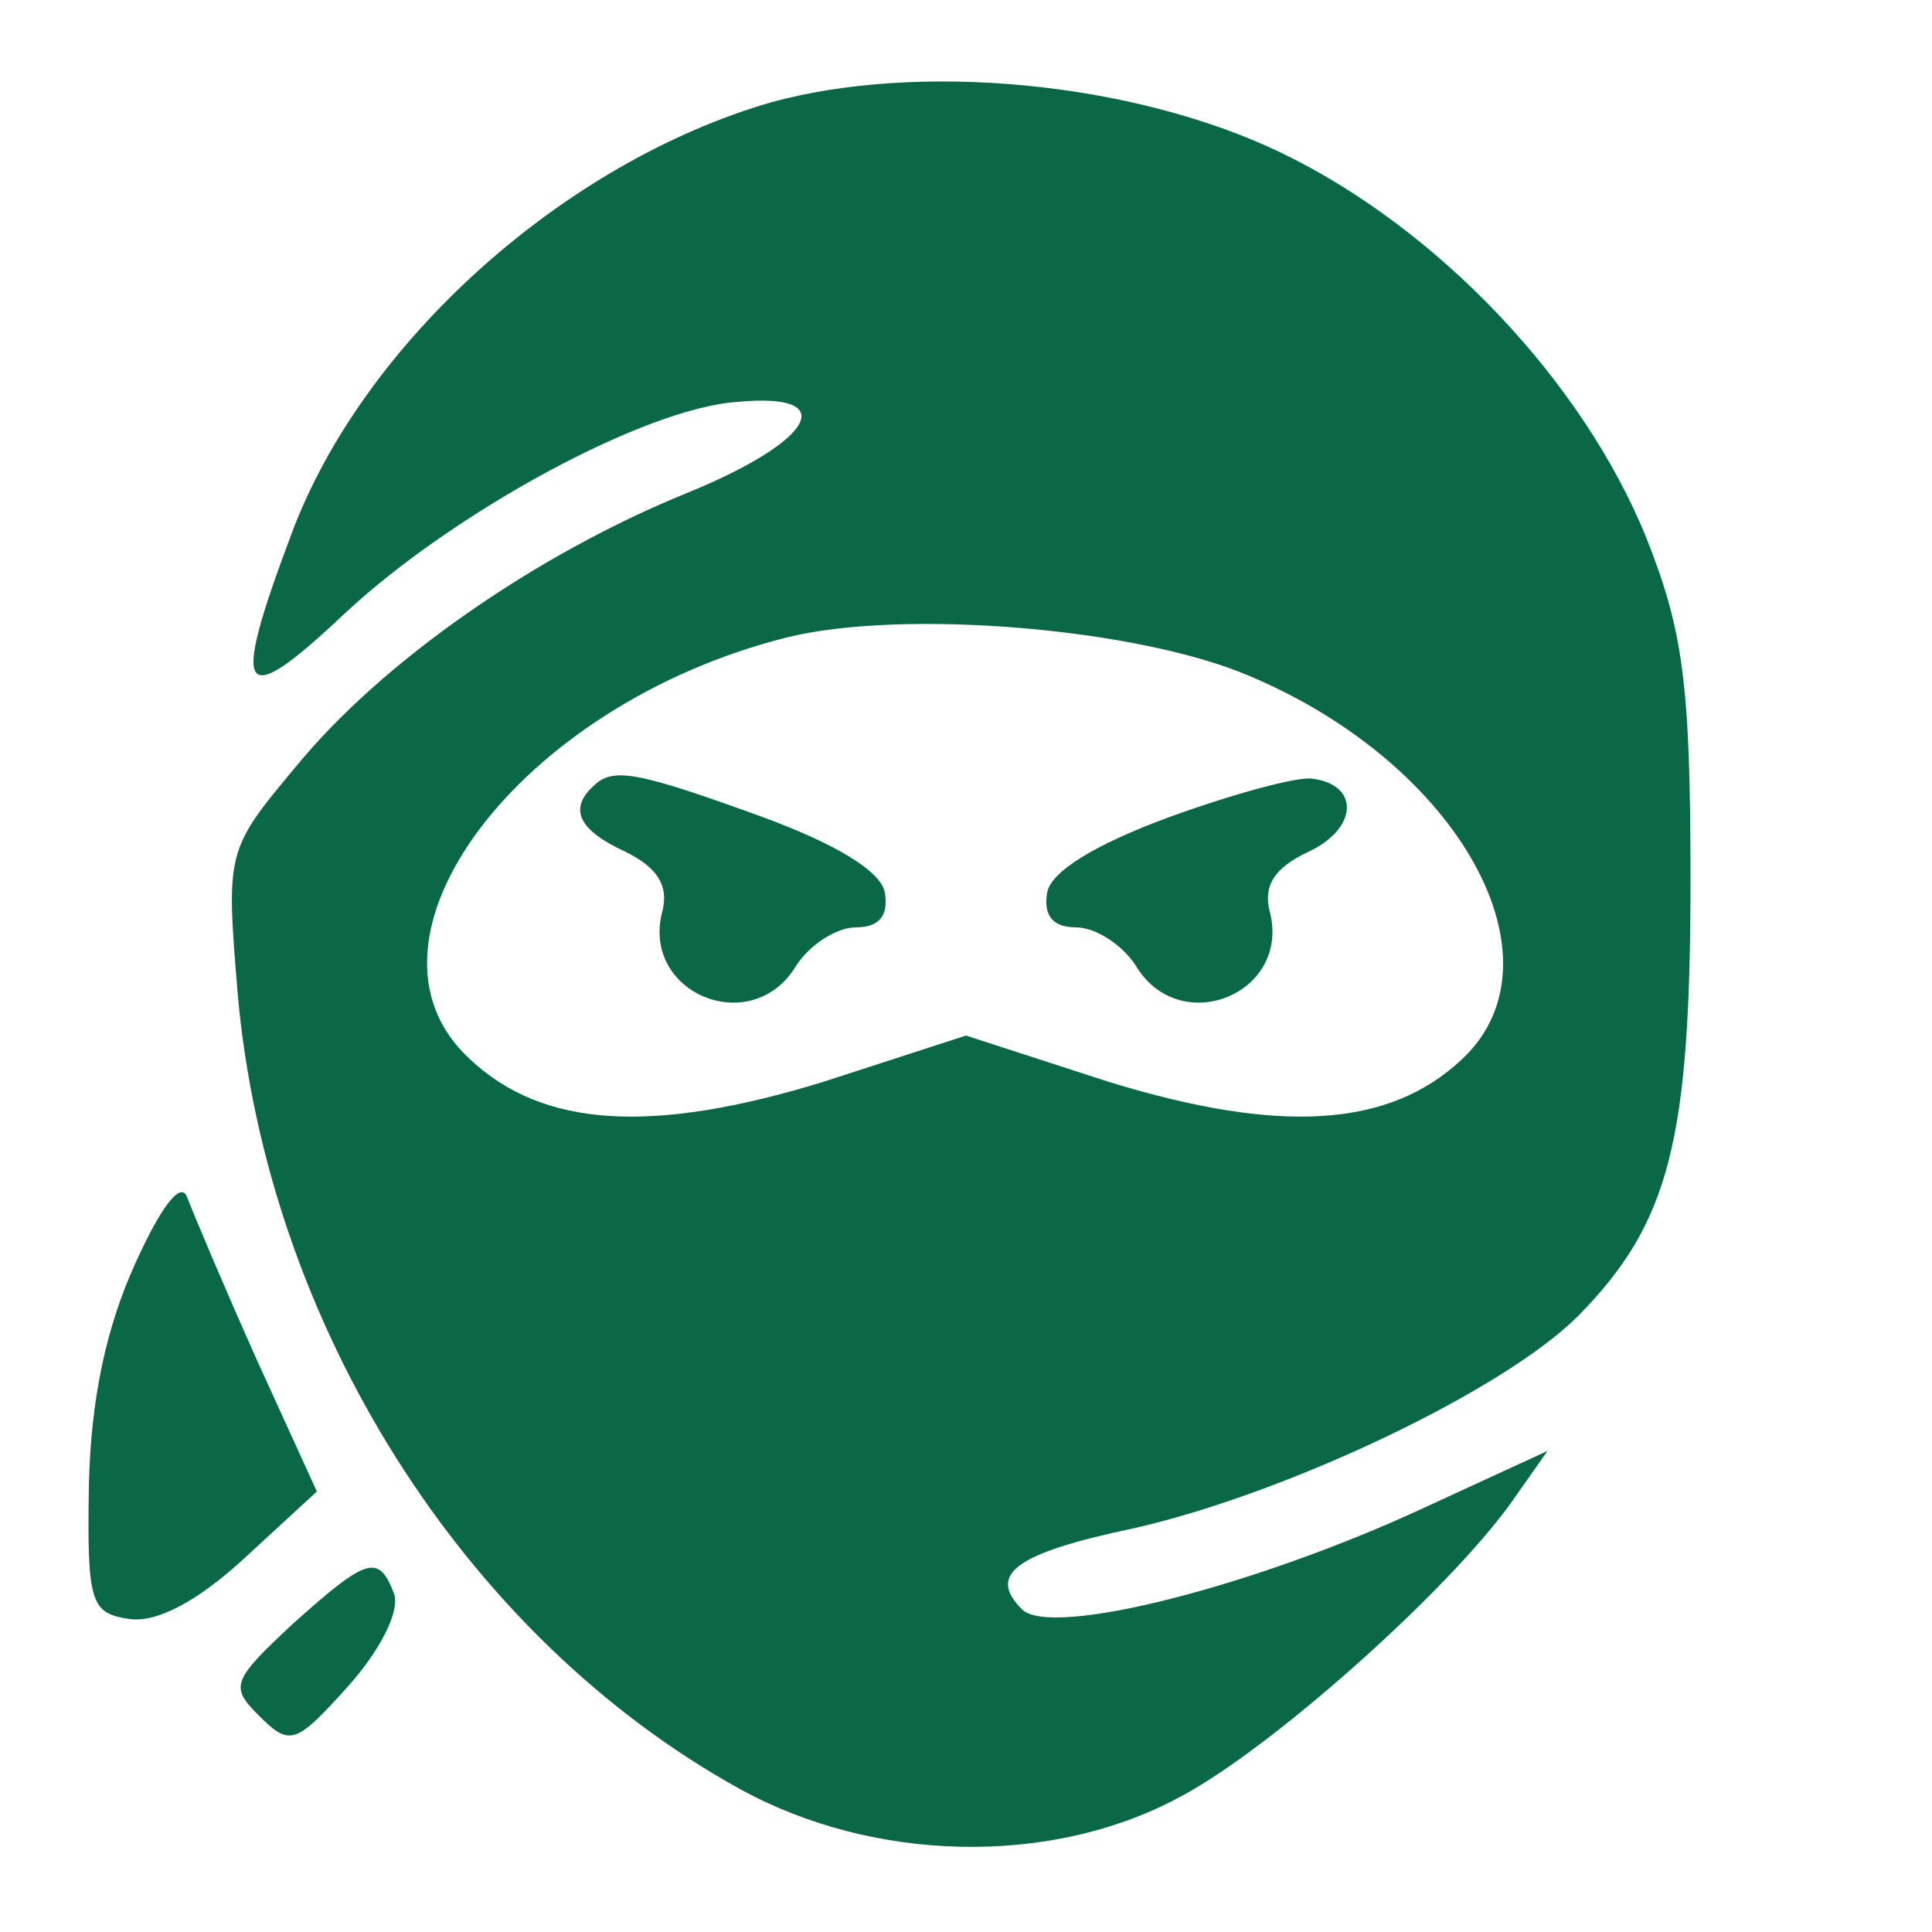
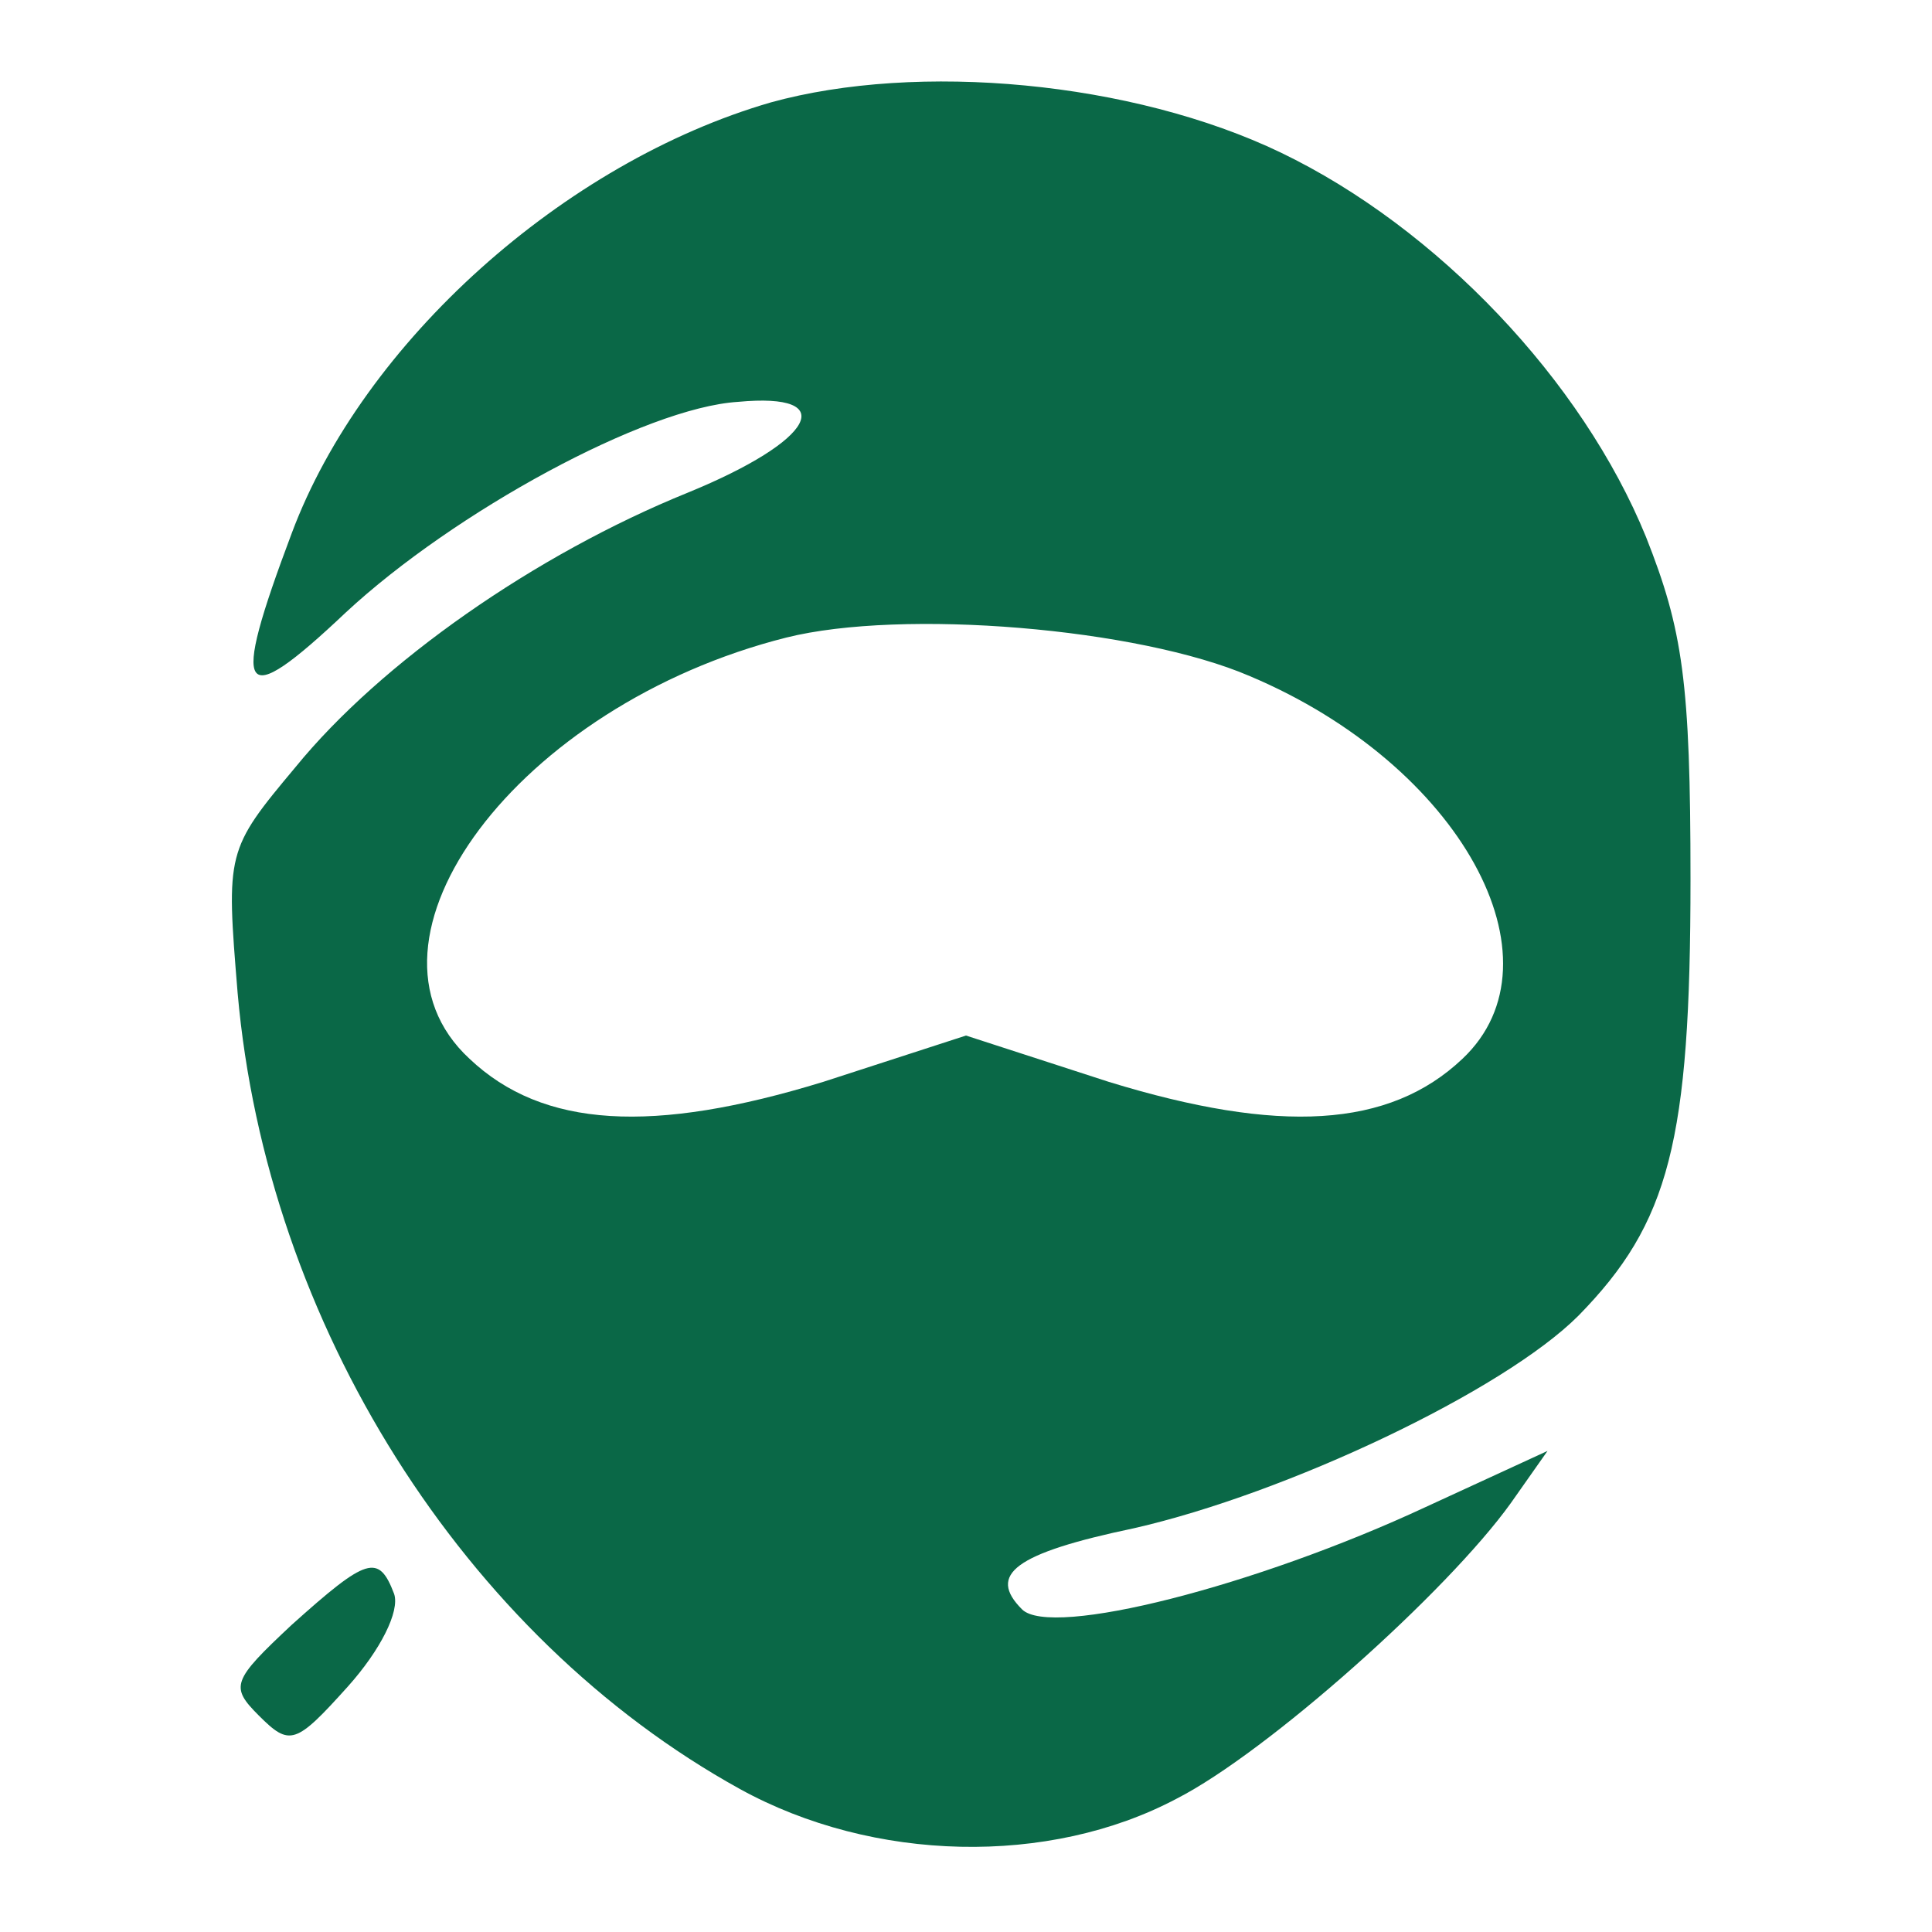
<svg xmlns="http://www.w3.org/2000/svg" id="svg-logo" version="1.0" width="100pt" height="100pt" viewBox="0 0 100 100" preserveAspectRatio="xMidYMid meet">
  <g transform="translate(0,100) scale(0.1,-0.1)" fill="#0A6847" stroke="none">
    <path d="M399 947 c-107 -31 -211 -124 -248 -223 -32 -85 -27 -93 28 -41 56 52 155 106 203 109 53 5 40 -20 -26 -47 -79 -32 -159 -88 -203 -142 -36 -43 -36 -44 -30 -117 15 -171 117 -333 260 -412 69 -38 160 -40 226 -5 47 24 140 107 173 153 l19 27 -63 -29 c-88 -41 -194 -68 -209 -53 -18 18 -4 29 58 42 79 18 191 71 230 110 47 48 58 90 58 226 0 102 -4 129 -23 177 -33 81 -108 160 -189 199 -77 37 -188 47 -264 26z m248 -297 c109 -46 164 -147 110 -198 -38 -36 -95 -39 -183 -12 l-74 24 -74 -24 c-88 -27 -145 -24 -183 12 -66 61 25 183 164 218 60 15 182 5 240 -20z" />
-     <path d="M307 593 c-13 -12 -7 -23 17 -34 16 -8 22 -17 19 -30 -12 -43 46 -67 69 -29 7 11 21 20 31 20 12 0 17 6 15 18 -2 11 -25 25 -63 39 -66 24 -78 26 -88 16z" />
-     <path d="M605 577 c-38 -14 -61 -28 -63 -39 -2 -12 3 -18 15 -18 10 0 24 -9 31 -20 23 -38 81 -14 69 29 -3 13 3 22 20 30 26 12 27 35 2 38 -8 1 -41 -8 -74 -20z" />
-     <path d="M70 346 c-15 -33 -23 -70 -24 -115 -1 -61 1 -66 21 -69 14 -2 35 9 59 31 l38 35 -31 68 c-17 38 -33 76 -36 84 -3 9 -13 -3 -27 -34z" />
    <path d="M151 159 c-31 -29 -32 -32 -17 -47 16 -16 19 -15 46 15 17 19 27 39 24 48 -8 21 -14 19 -53 -16z" />
  </g>
</svg>